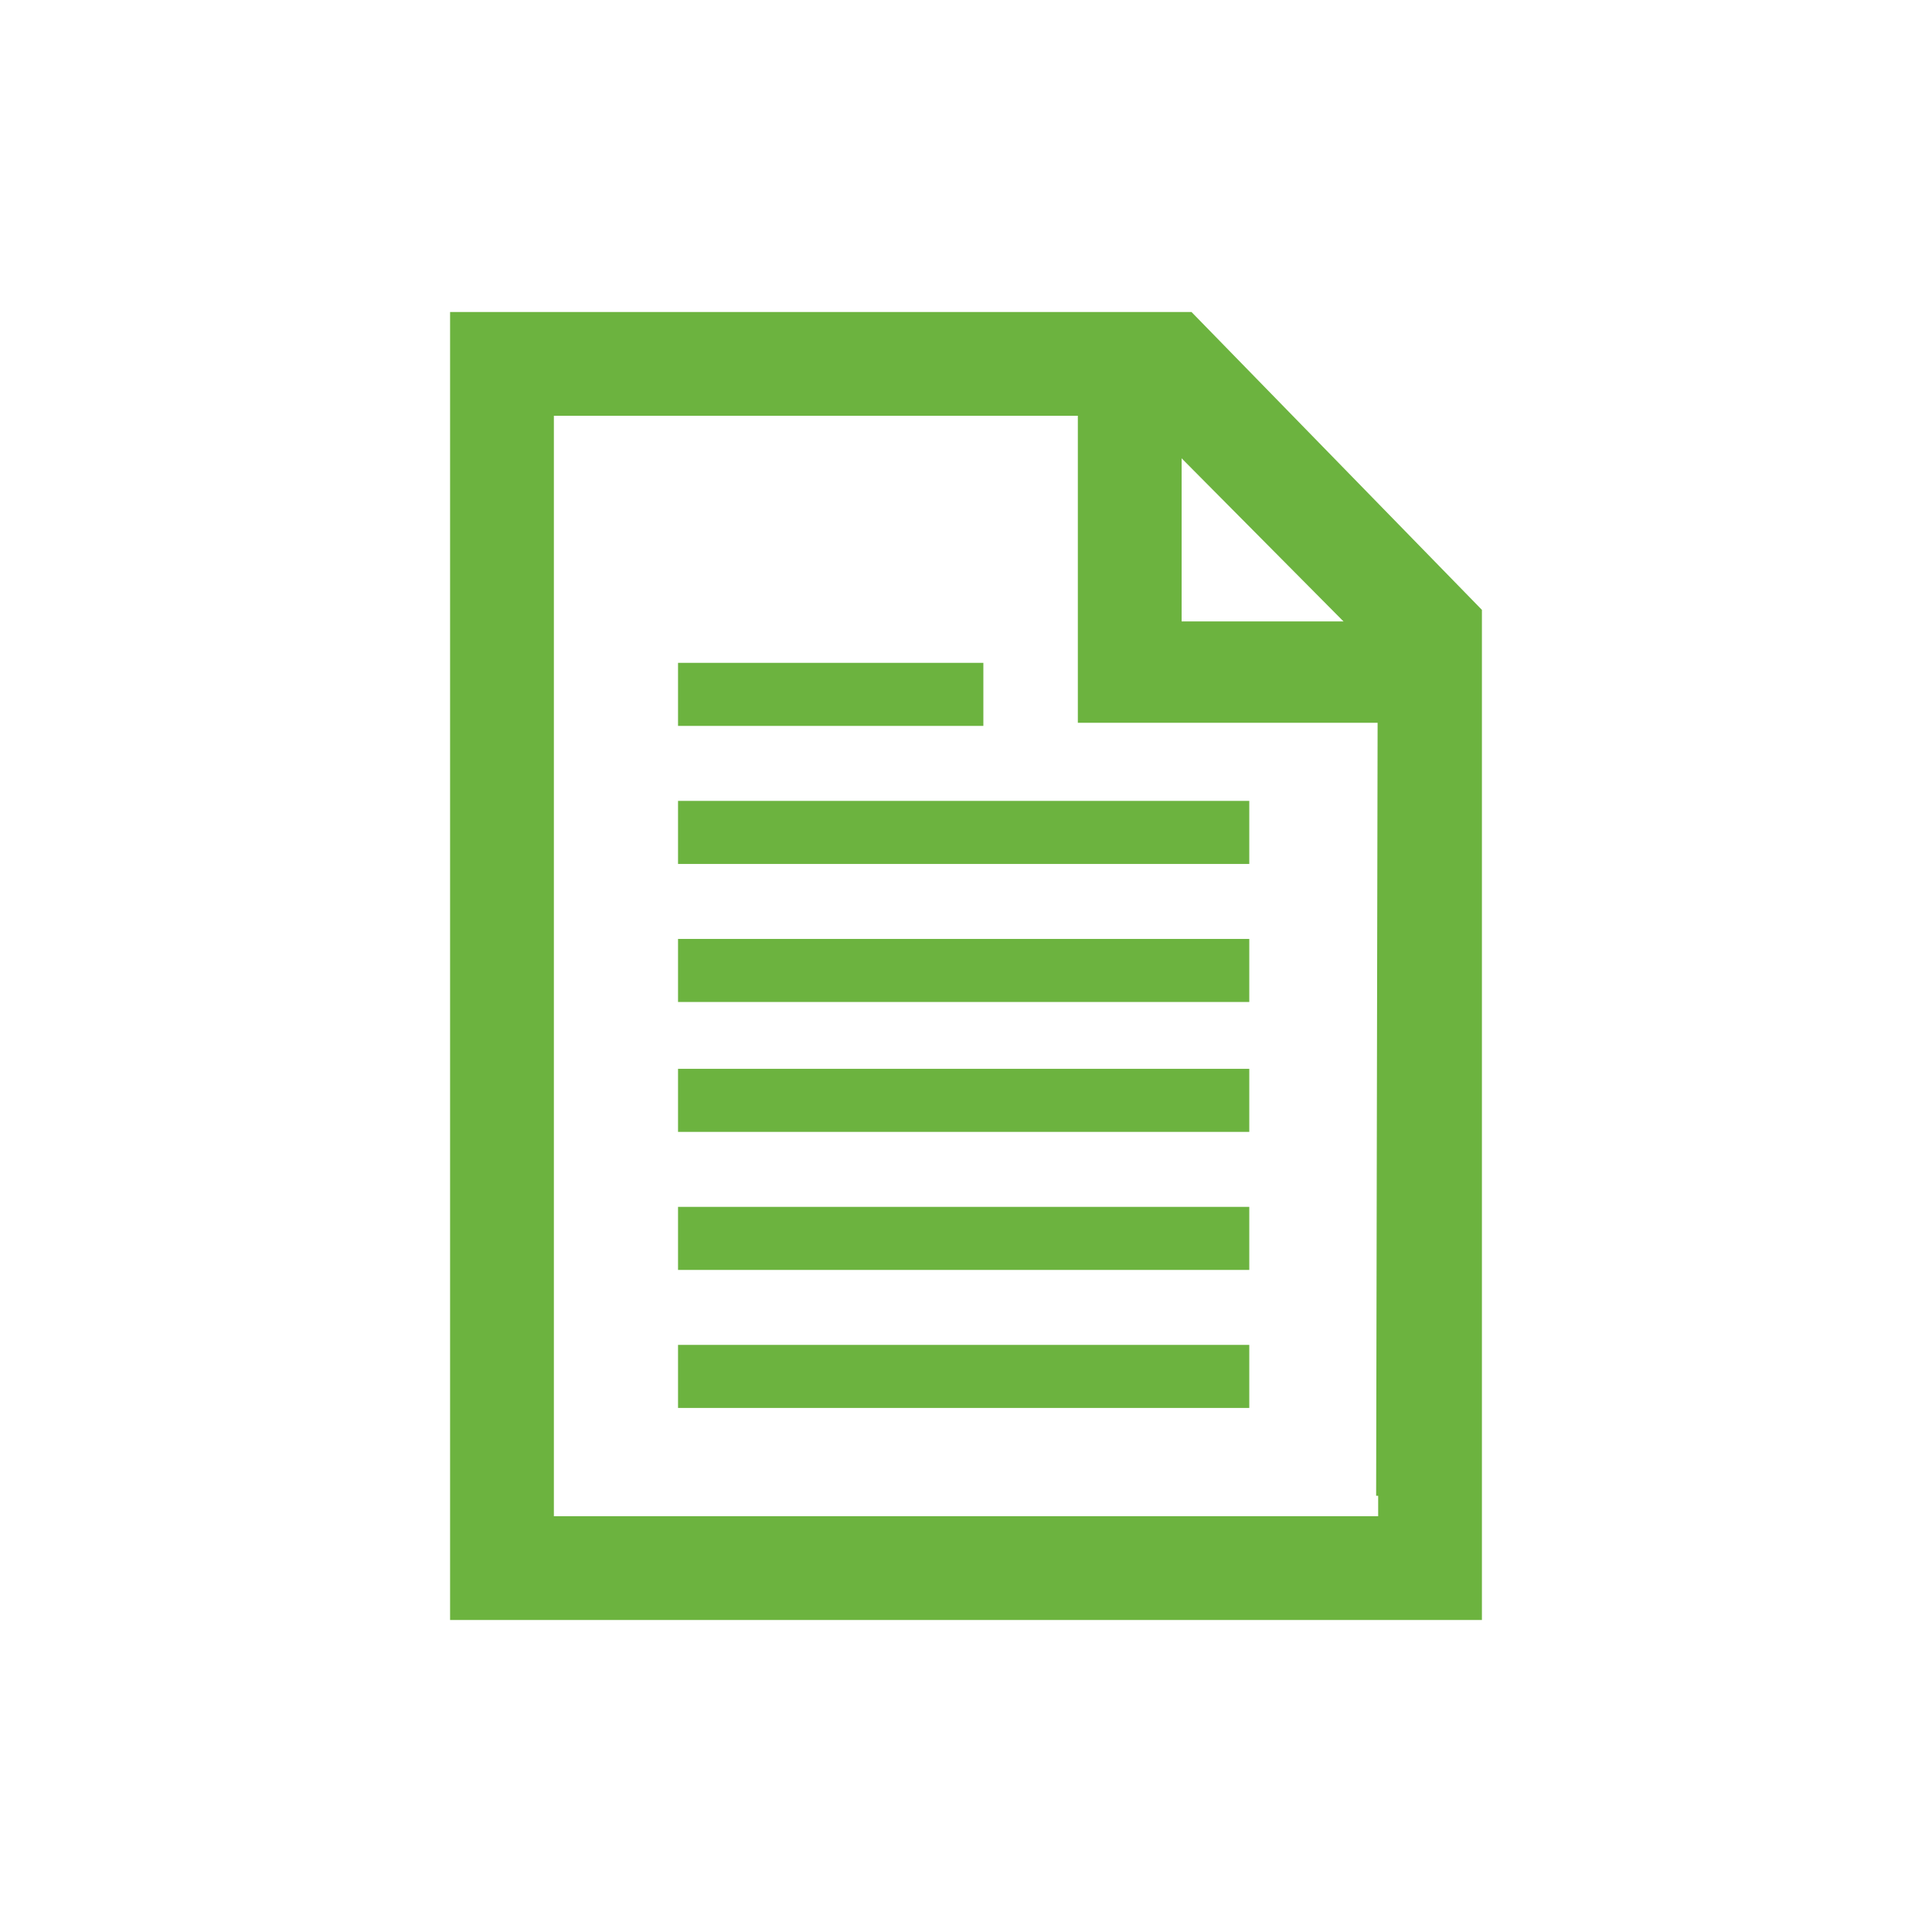
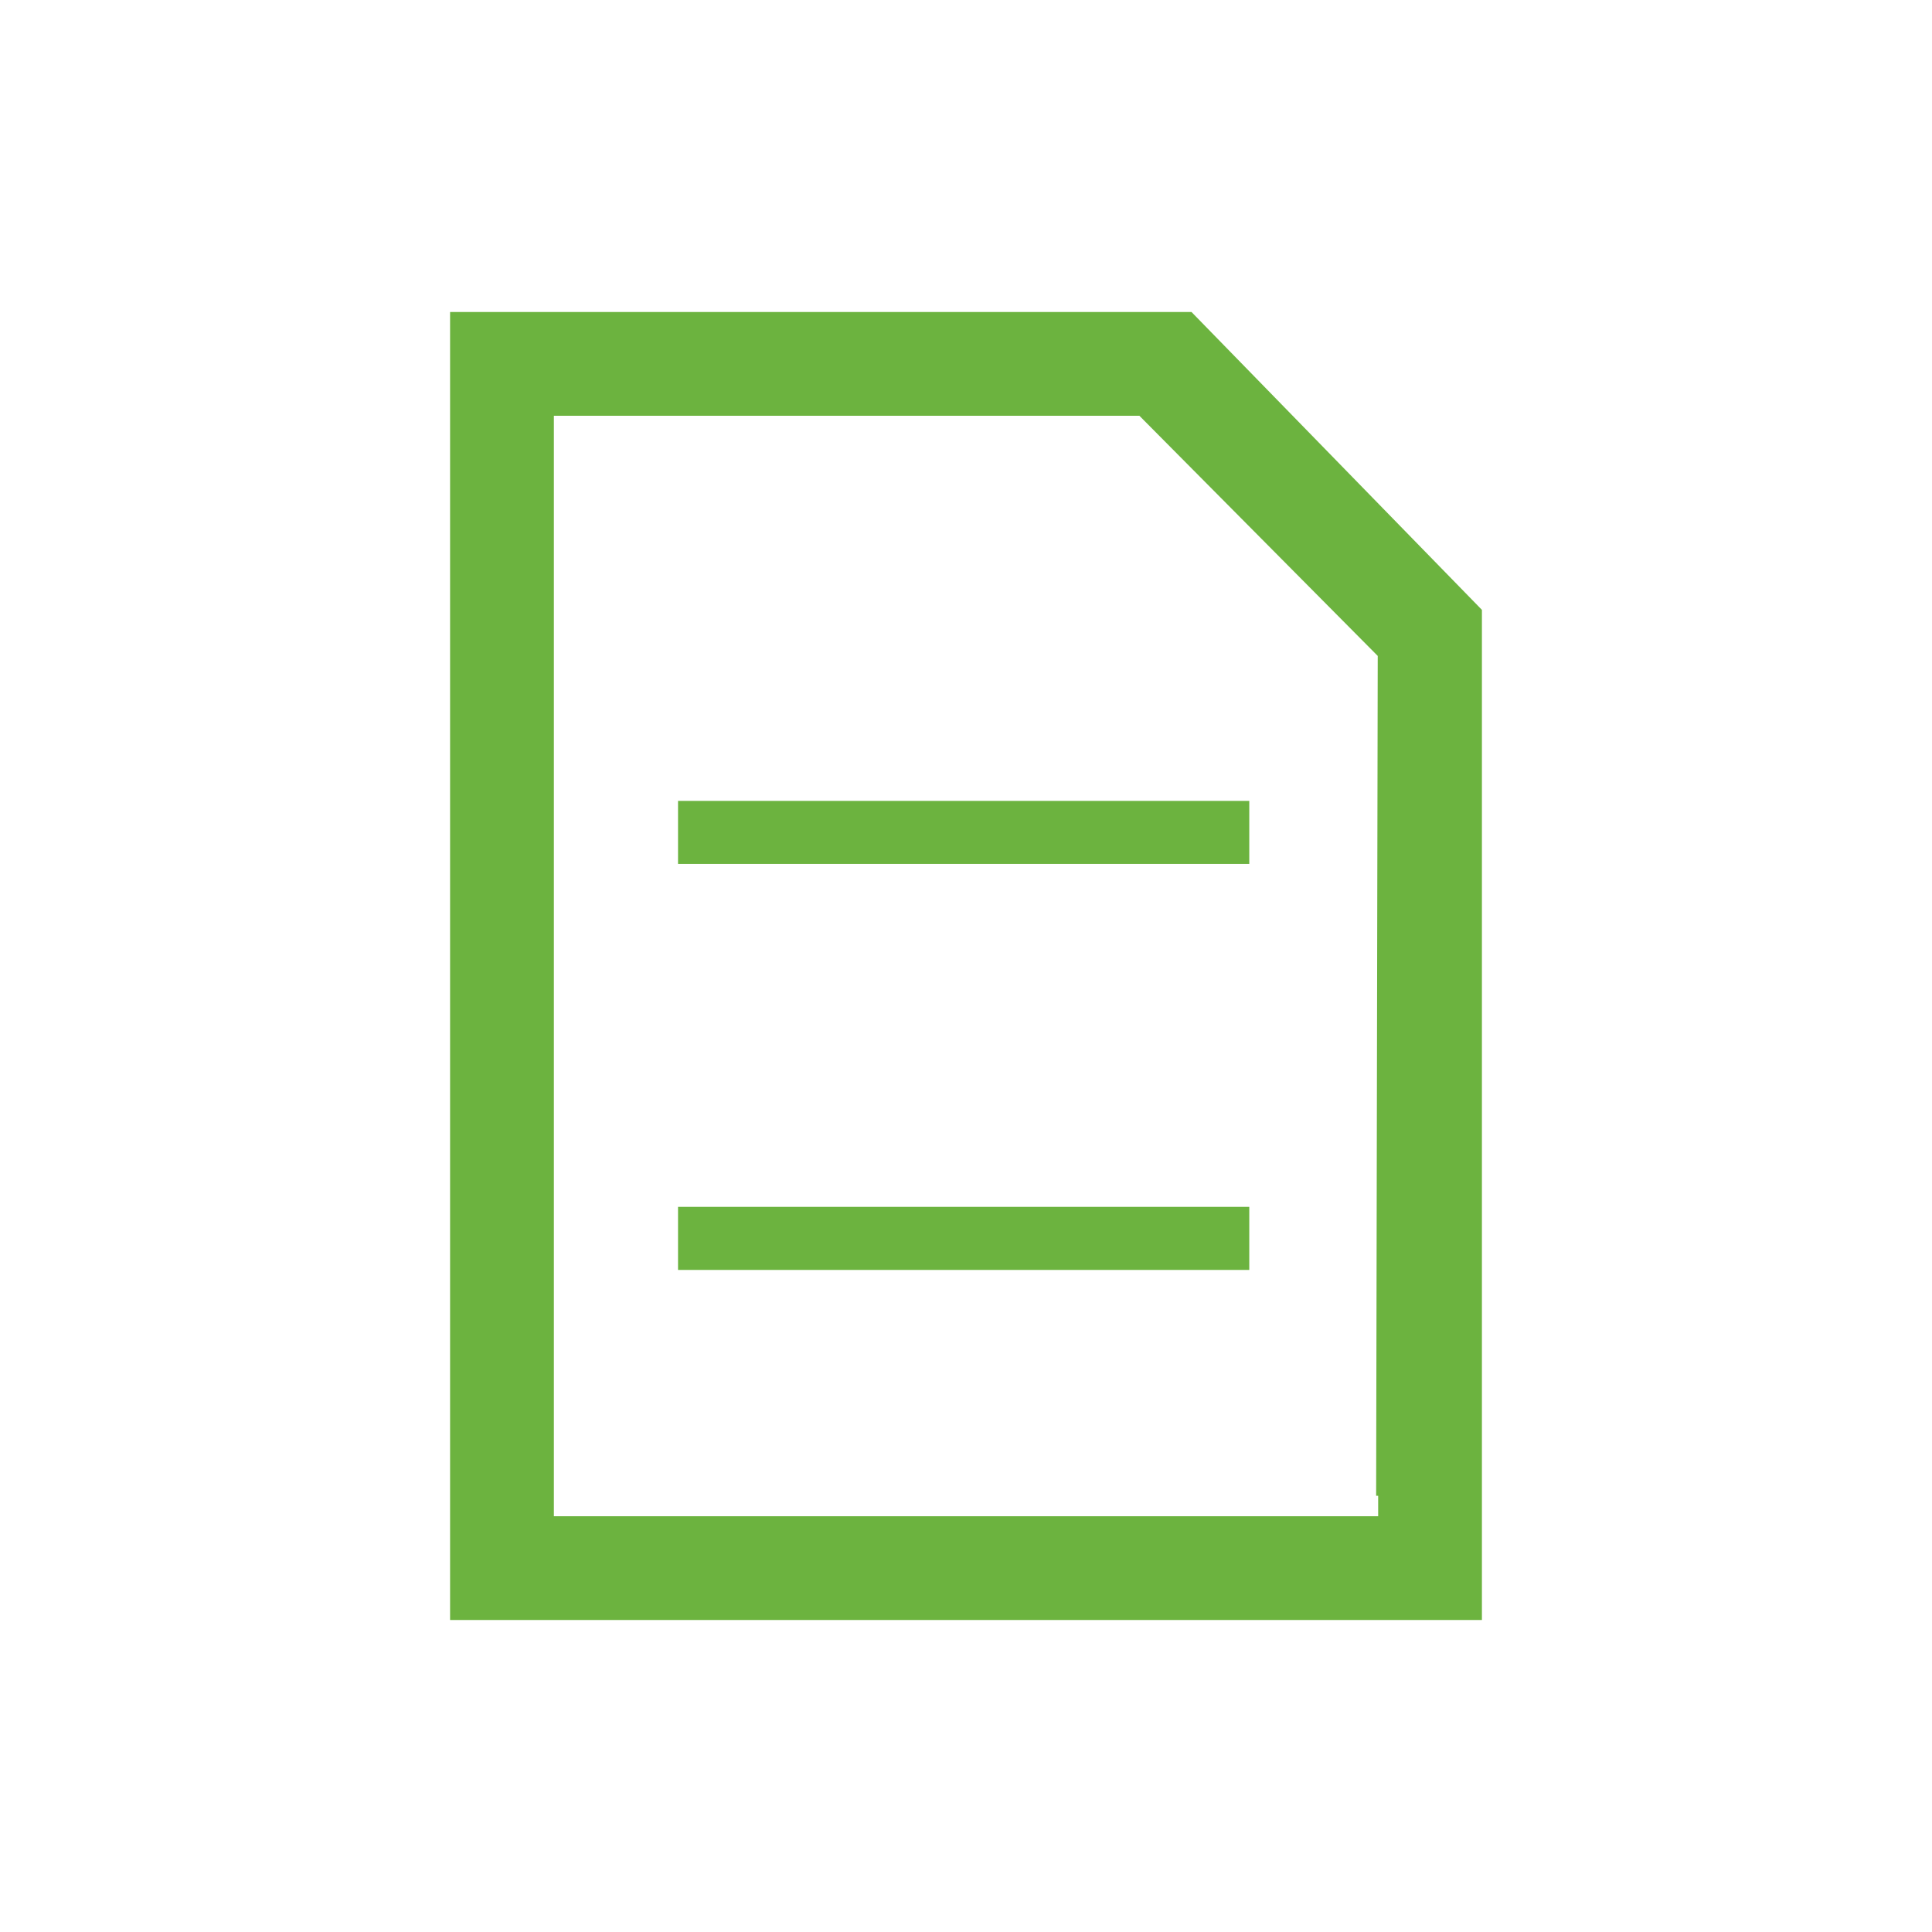
<svg xmlns="http://www.w3.org/2000/svg" id="Layer_1" data-name="Layer 1" viewBox="0 0 800 800">
  <defs>
    <style>.cls-1,.cls-2{fill:#6cb33f;}.cls-1{fill-rule:evenodd;}</style>
  </defs>
  <title>442407 Landing Page P&amp;amp;C Coronavirus Corporate Icons</title>
-   <polygon class="cls-1" points="587.13 257.32 489.29 257.32 489.29 243.72 489.29 154.56 446.31 154.56 446.31 275.79 446.31 299.29 469.79 299.29 587.13 299.29 587.13 257.32" />
-   <rect class="cls-2" x="280.76" y="442.58" width="236.54" height="26.11" />
-   <rect class="cls-2" x="280.76" y="556.89" width="236.54" height="26.11" />
-   <rect class="cls-2" x="280.76" y="388.79" width="236.54" height="26.11" />
  <rect class="cls-2" x="280.76" y="499.74" width="236.54" height="26.11" />
-   <rect class="cls-2" x="280.76" y="274.47" width="126.43" height="26.11" />
  <rect class="cls-2" x="280.76" y="331.63" width="236.54" height="26.11" />
  <path class="cls-1" d="M493.37,129.19h-307V670.81H613.63V252.53Zm77.3,498.64H229.35V172.17H471.81l98.68,99.43-.66,347.77h.84Z" />
</svg>